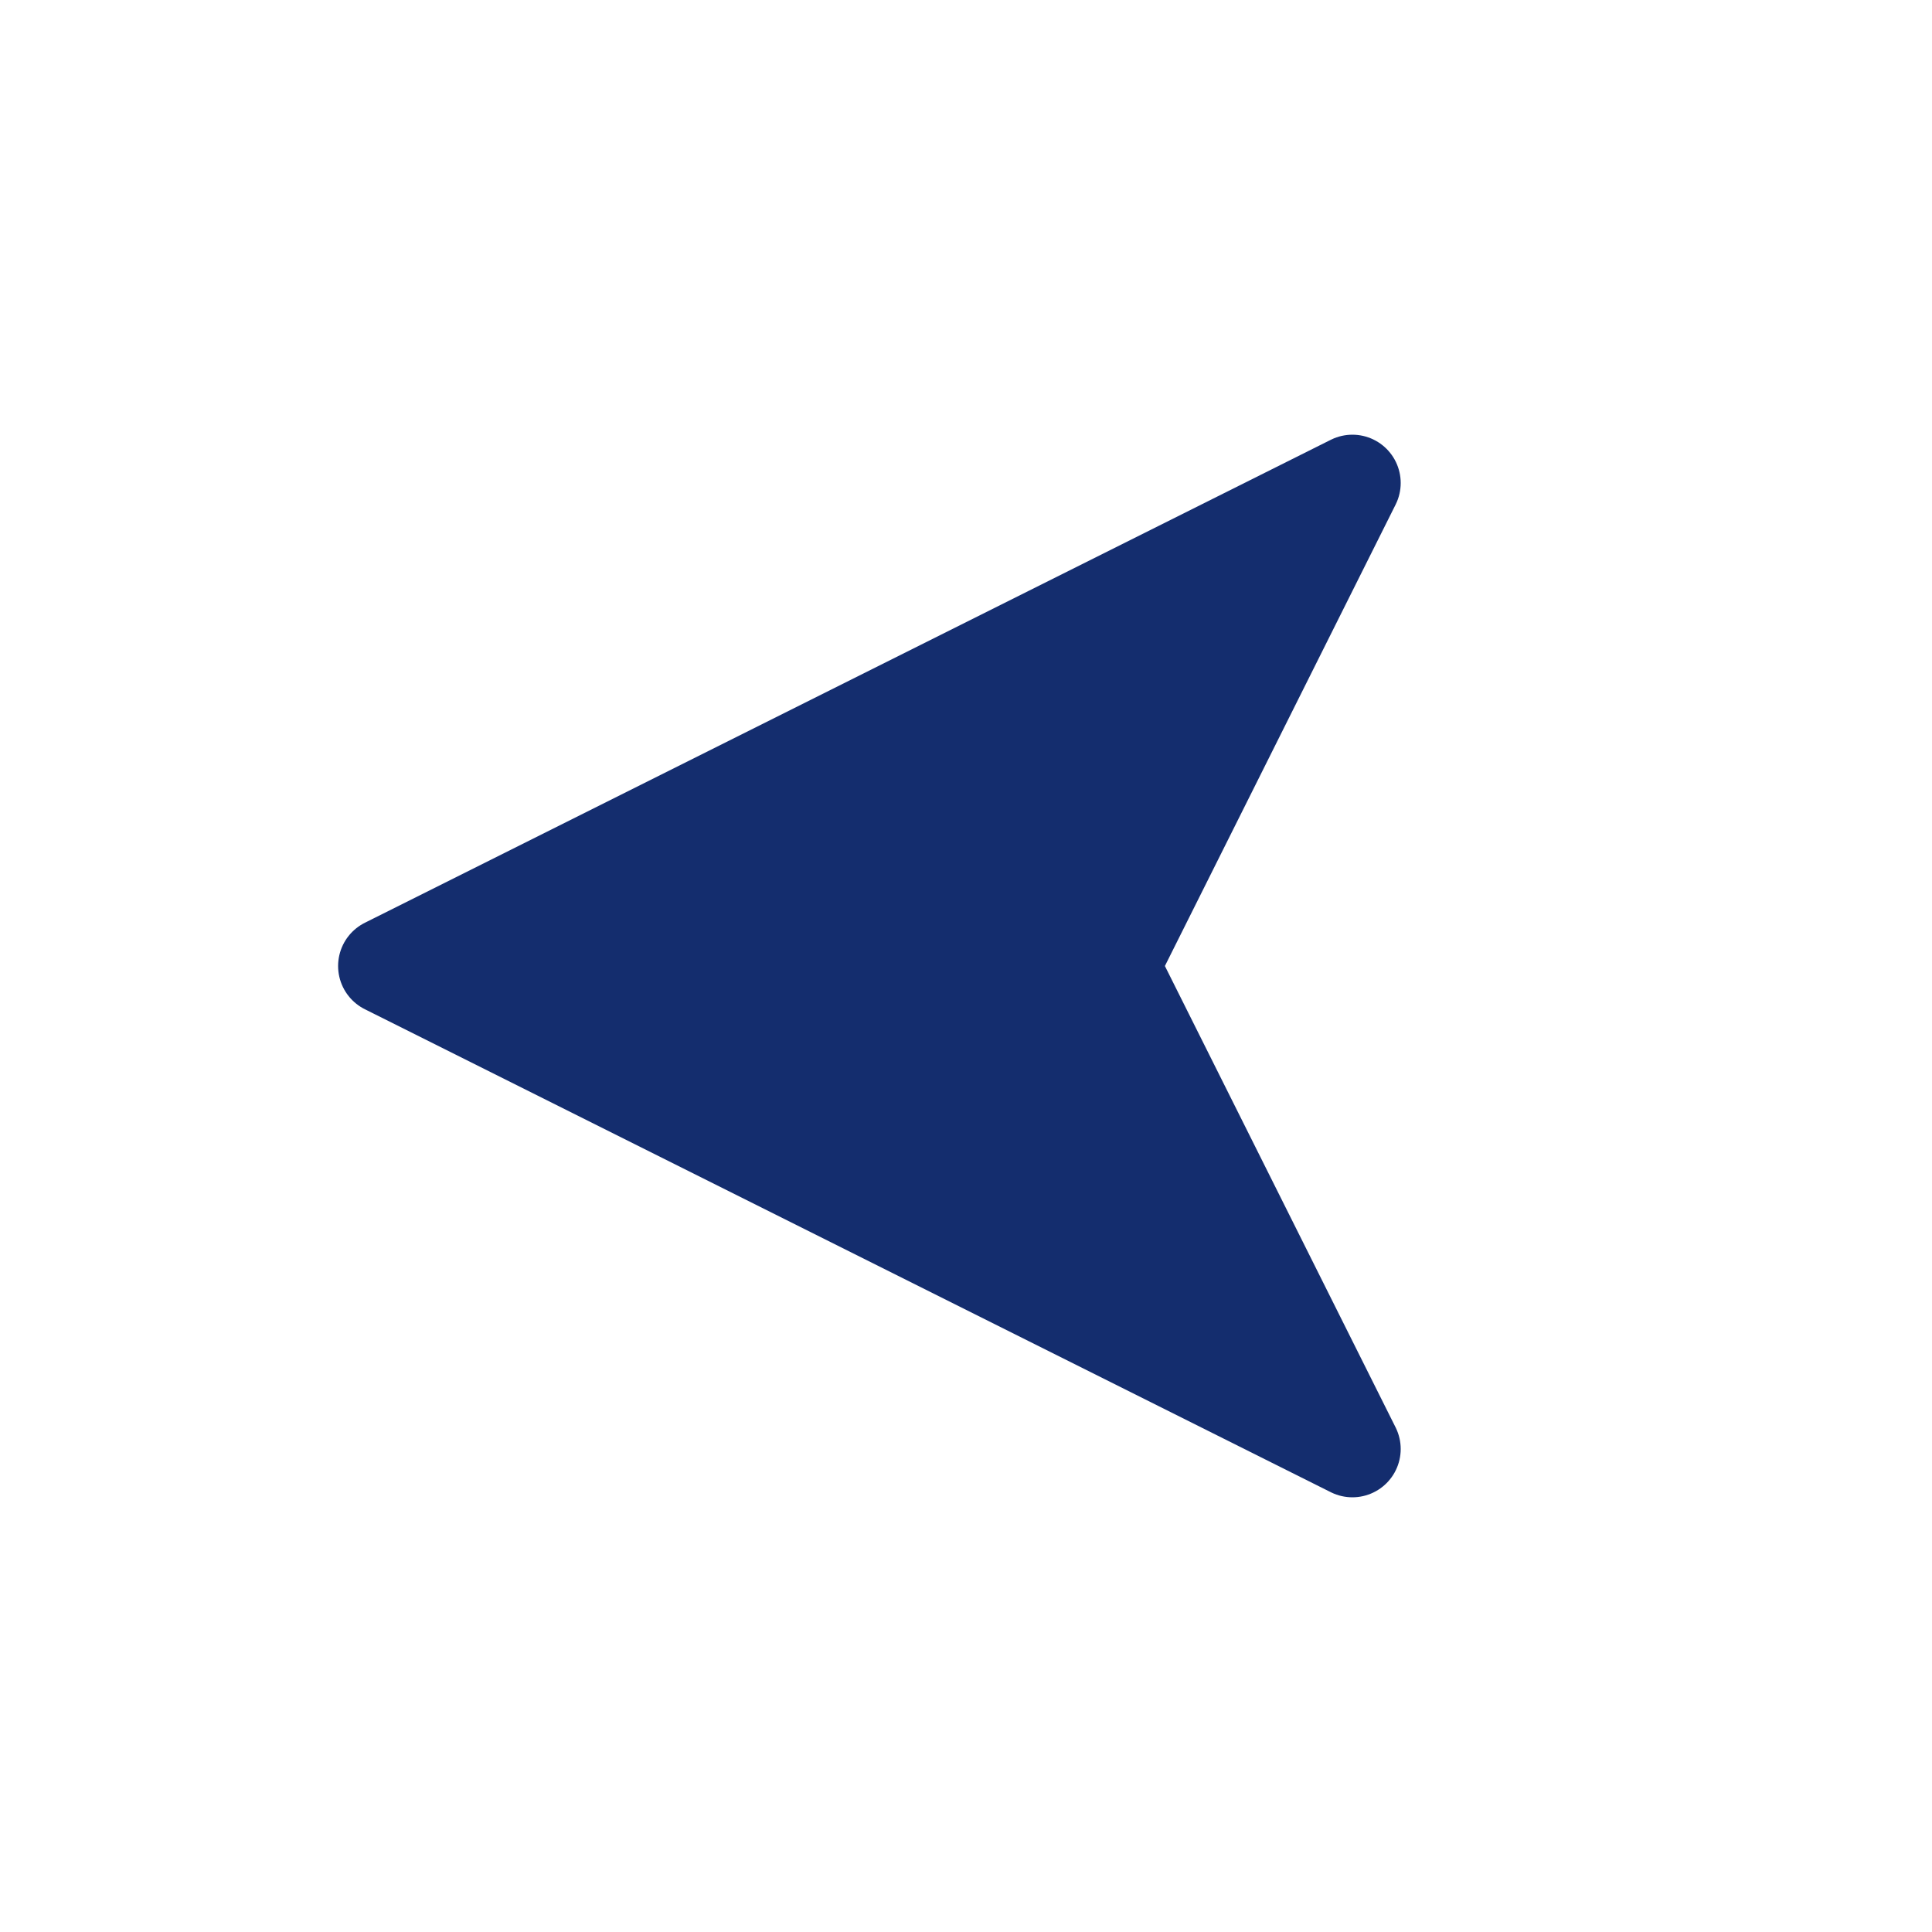
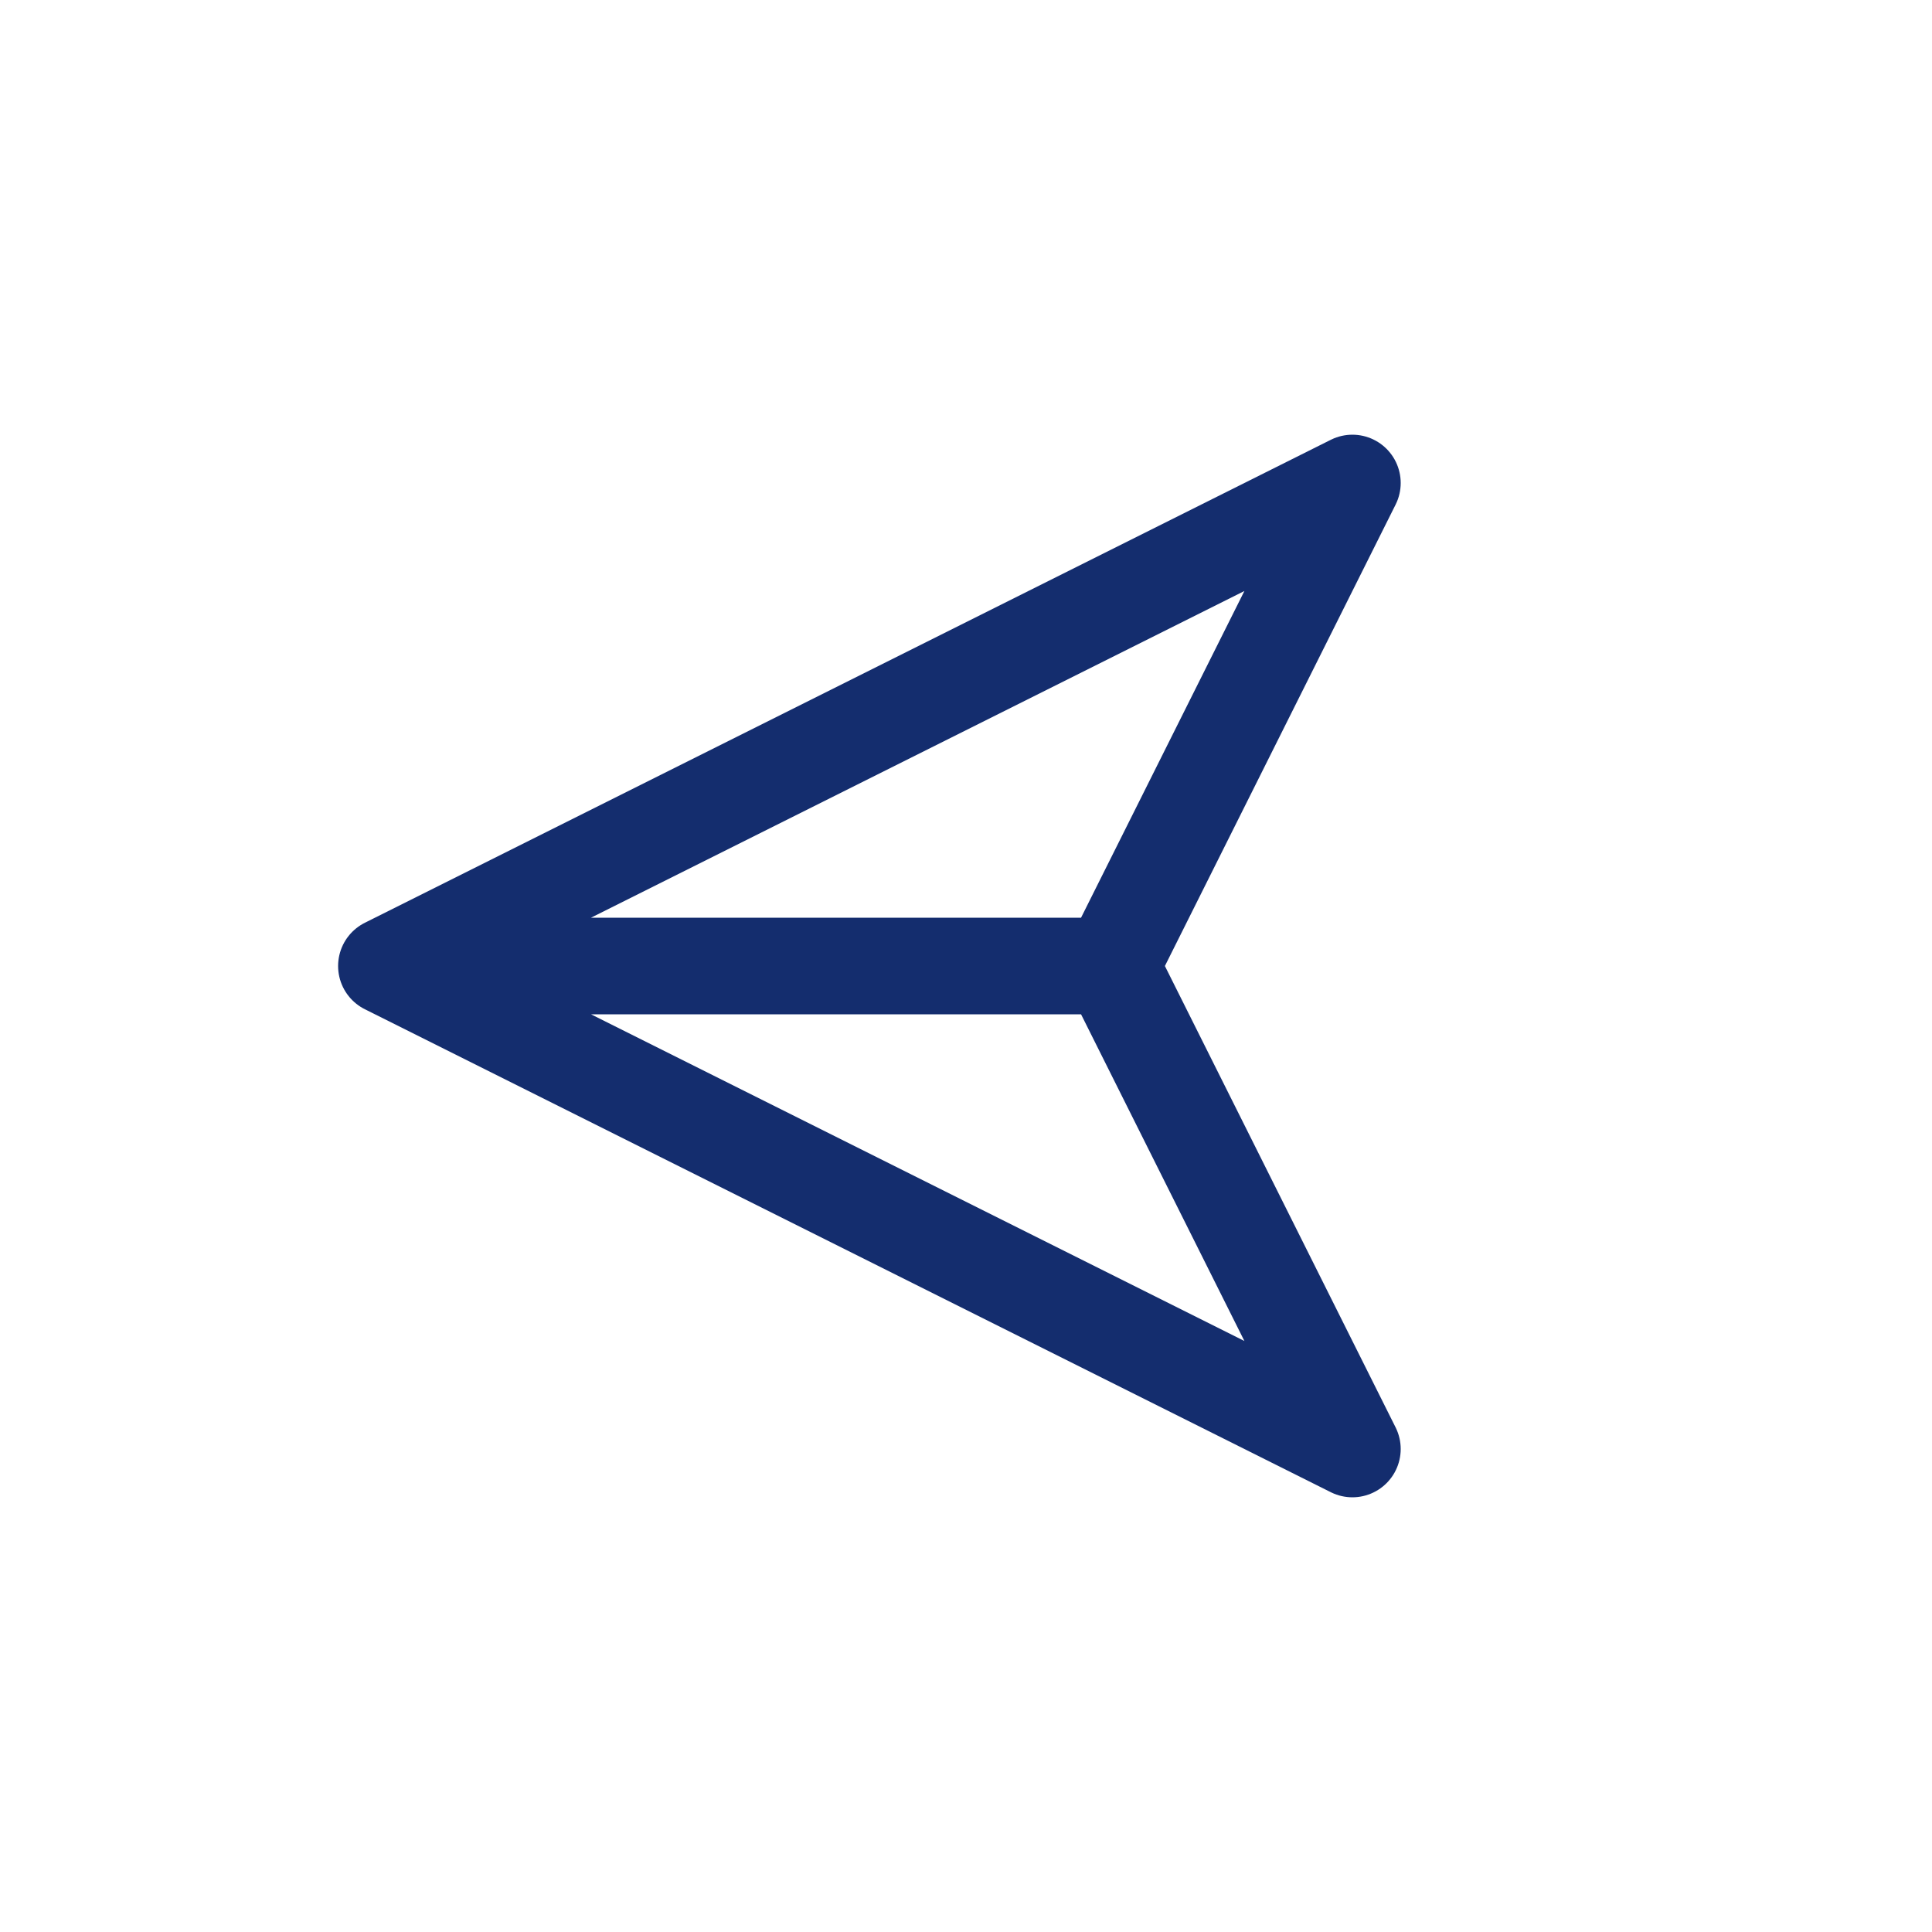
<svg xmlns="http://www.w3.org/2000/svg" width="20" height="20" viewBox="0 0 20 20" fill="none">
-   <path d="M14 15L4 10L14 5L11.5 10L14 15Z" fill="#142D6E" />
  <path d="M4 10L14 15L11.5 10M4 10L14 5L11.5 10M4 10L11.5 10" stroke="#142D6E" stroke-linecap="round" stroke-linejoin="round" />
</svg>